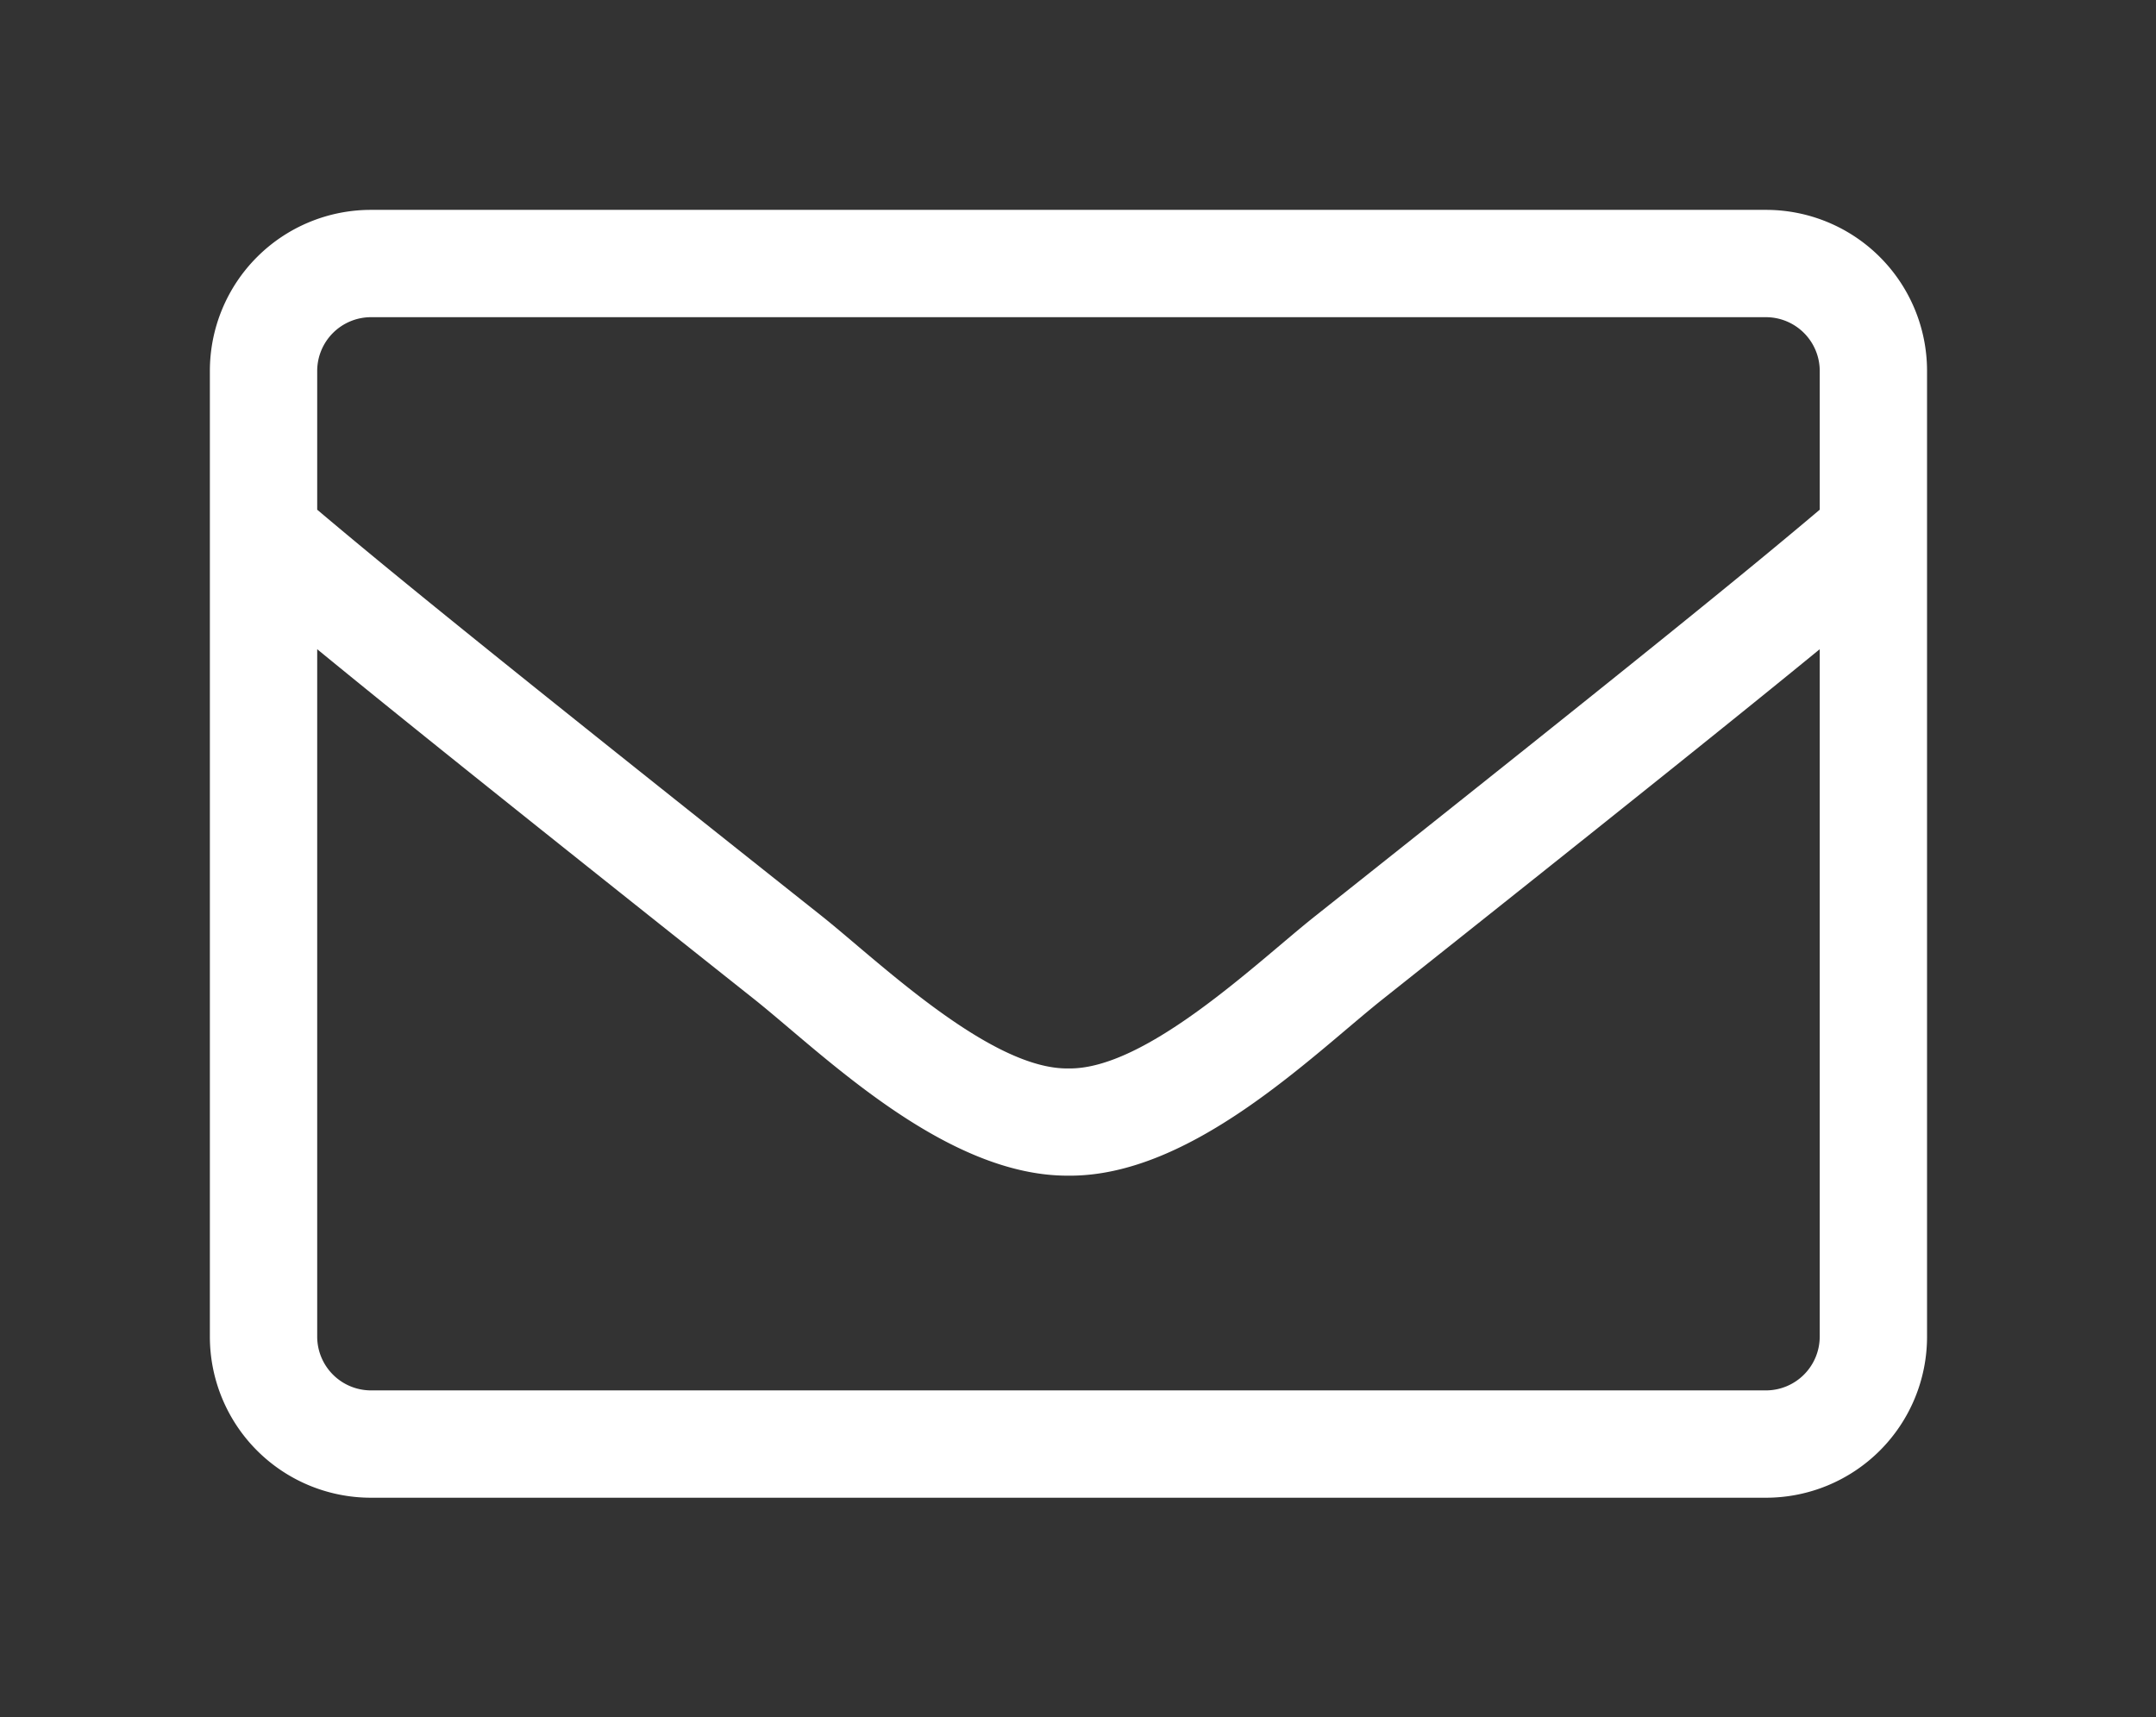
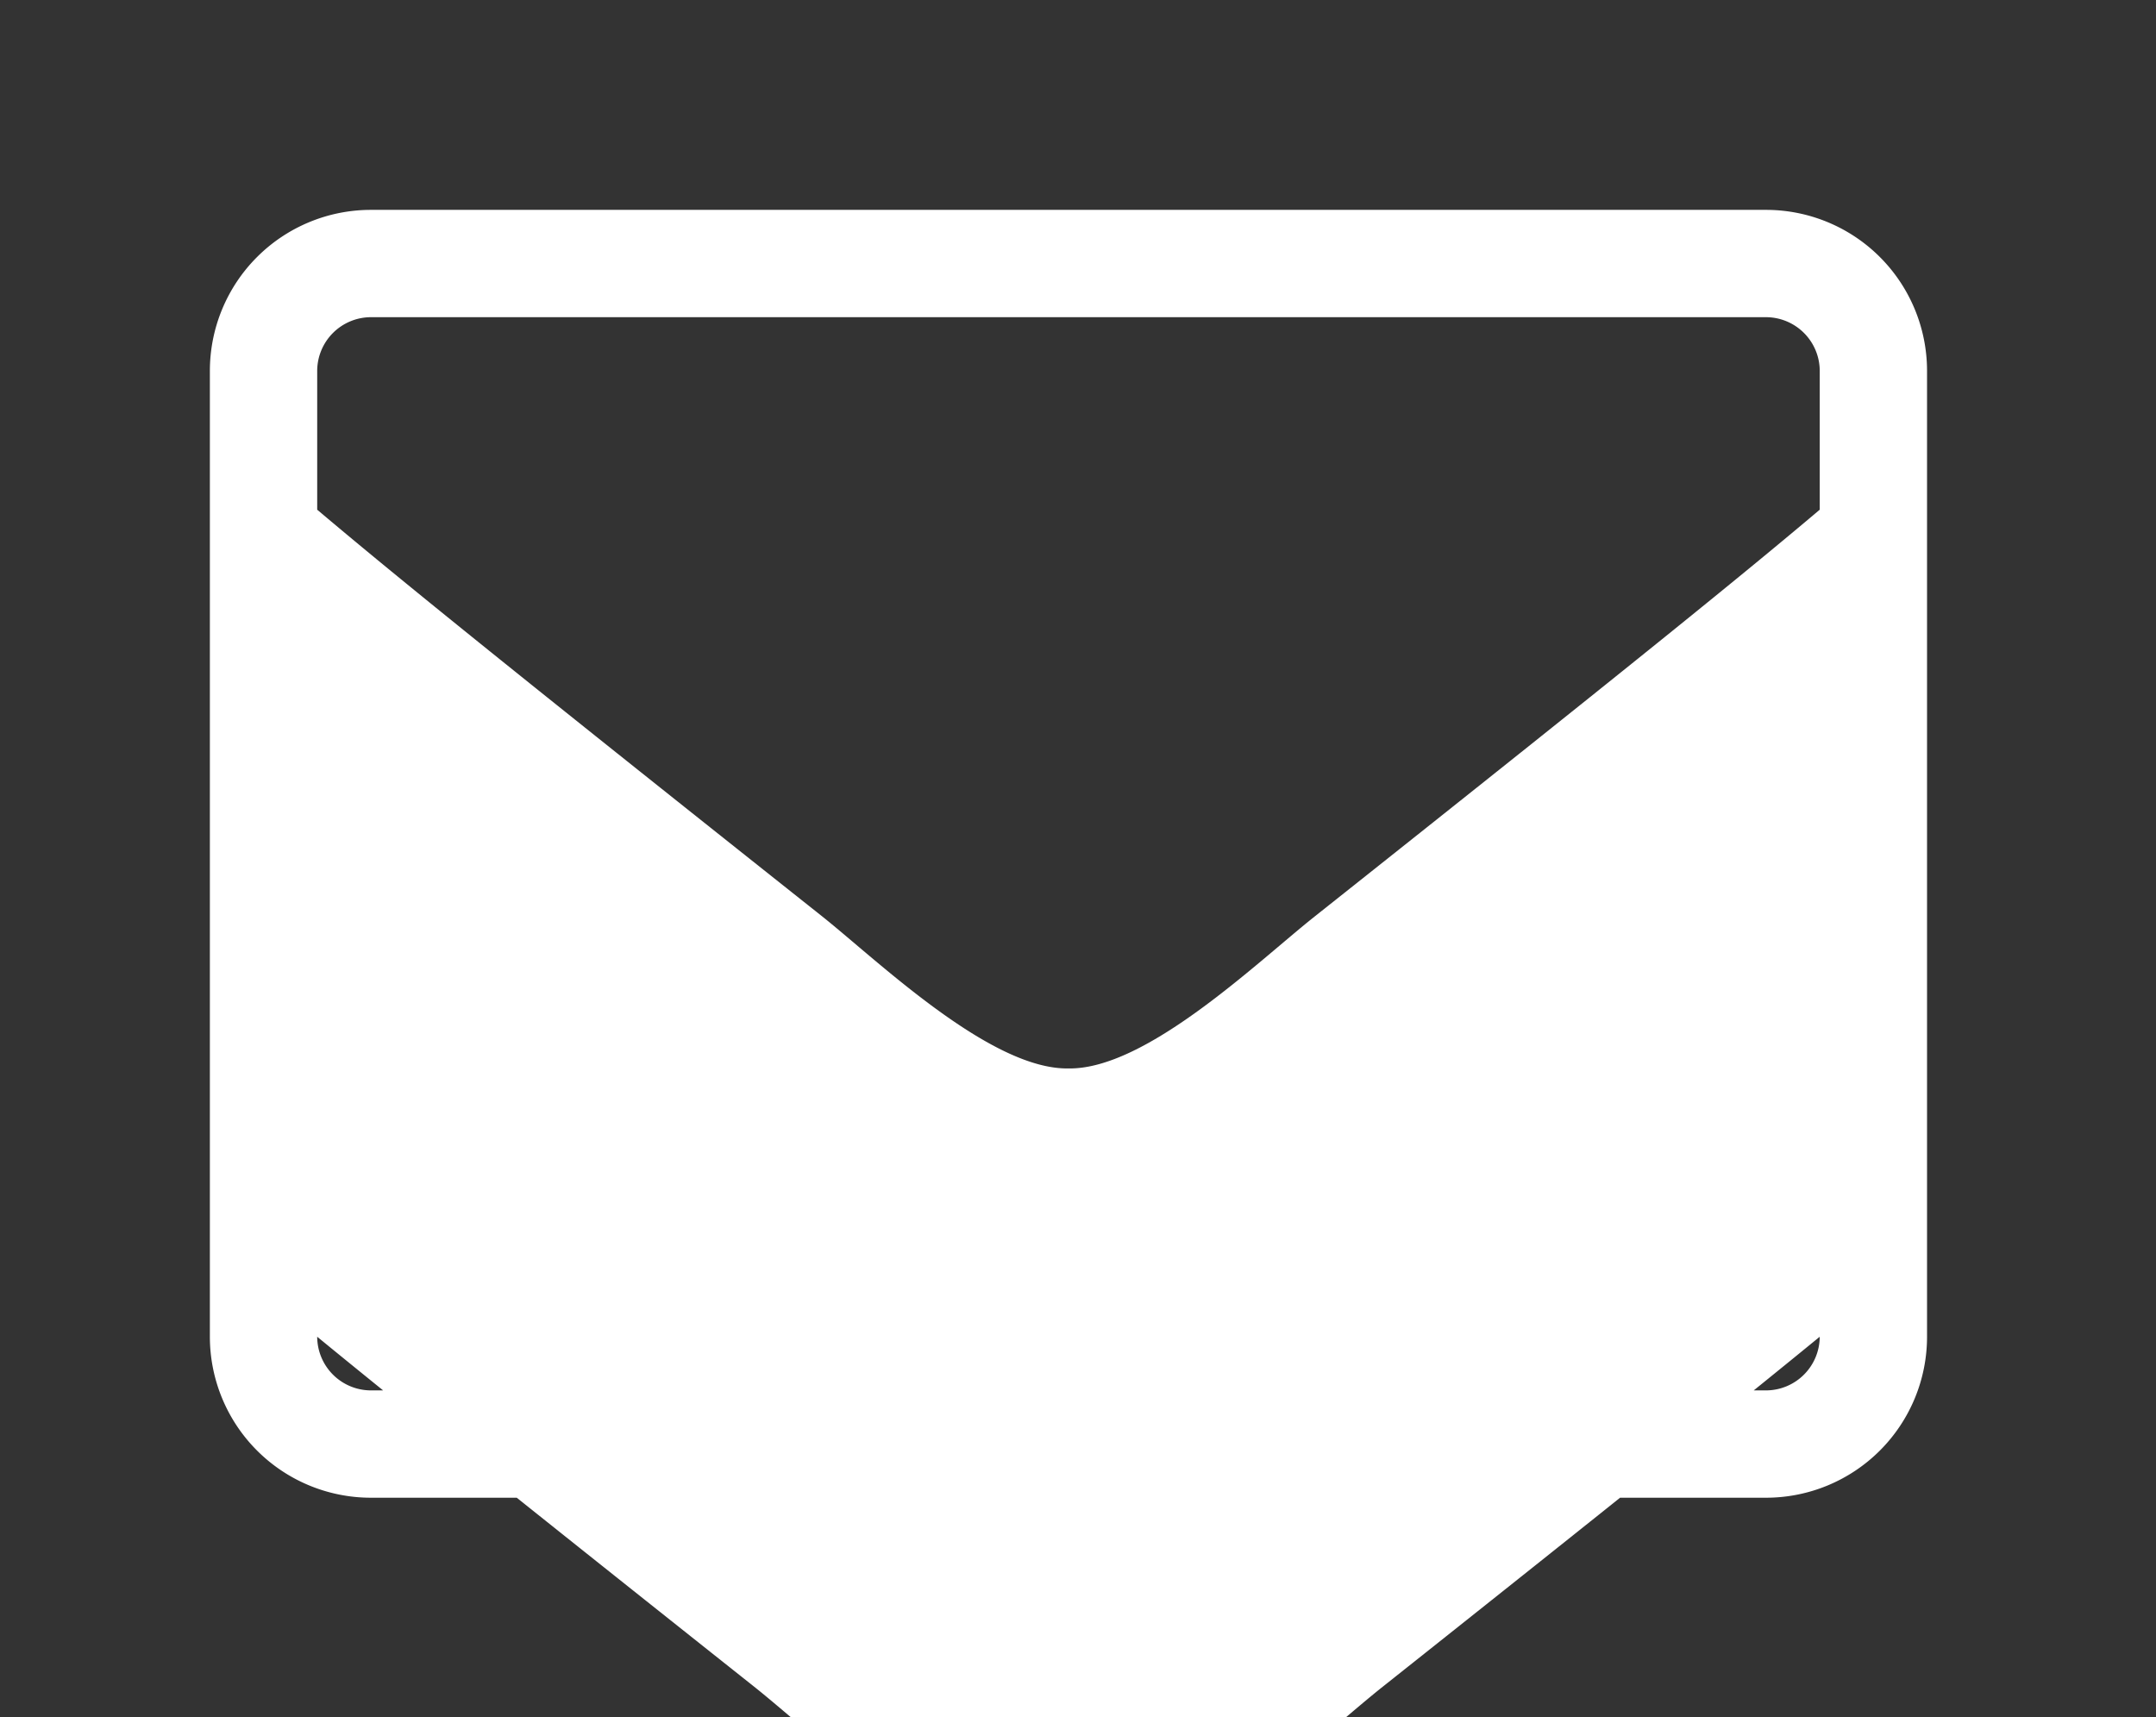
<svg xmlns="http://www.w3.org/2000/svg" width="113" height="90" viewBox="0 0 113 90">
  <rect x="0" y="0" width="113" height="90" fill="#333333" stroke="none" />
  <g id="ico-mail" transform="translate(-218 -193)">
-     <path id="パス_6" data-name="パス 6" d="M81.563-67.5H8.438A8.44,8.44,0,0,0,0-59.062V-8.437A8.44,8.44,0,0,0,8.438,0H81.563A8.44,8.44,0,0,0,90-8.437V-59.062A8.44,8.44,0,0,0,81.563-67.5ZM8.438-61.875H81.563a2.821,2.821,0,0,1,2.813,2.813v7.277c-3.85,3.252-9.352,7.734-26.473,21.322C54.932-28.107,49.078-22.43,45-22.5c-4.078.07-9.949-5.607-12.9-7.963C14.977-44.051,9.475-48.533,5.625-51.785v-7.277A2.821,2.821,0,0,1,8.438-61.875ZM81.563-5.625H8.438A2.821,2.821,0,0,1,5.625-8.437V-44.473c4.008,3.287,10.336,8.367,22.975,18.4,3.6,2.883,9.967,9.229,16.4,9.193,6.4.053,12.709-6.24,16.4-9.193,12.639-10.037,18.967-15.117,22.975-18.4V-8.437A2.821,2.821,0,0,1,81.563-5.625Z" transform="translate(229 271.5)" fill="#fff" />
-     <rect id="長方形_5" data-name="長方形 5" width="113" height="90" transform="translate(218 193)" fill="none" />
+     <path id="パス_6" data-name="パス 6" d="M81.563-67.5H8.438A8.44,8.44,0,0,0,0-59.062V-8.437A8.44,8.44,0,0,0,8.438,0H81.563A8.44,8.44,0,0,0,90-8.437V-59.062A8.44,8.44,0,0,0,81.563-67.5ZM8.438-61.875H81.563a2.821,2.821,0,0,1,2.813,2.813v7.277c-3.85,3.252-9.352,7.734-26.473,21.322C54.932-28.107,49.078-22.43,45-22.5c-4.078.07-9.949-5.607-12.9-7.963C14.977-44.051,9.475-48.533,5.625-51.785v-7.277A2.821,2.821,0,0,1,8.438-61.875ZM81.563-5.625H8.438A2.821,2.821,0,0,1,5.625-8.437c4.008,3.287,10.336,8.367,22.975,18.4,3.6,2.883,9.967,9.229,16.4,9.193,6.4.053,12.709-6.24,16.4-9.193,12.639-10.037,18.967-15.117,22.975-18.4V-8.437A2.821,2.821,0,0,1,81.563-5.625Z" transform="translate(229 271.5)" fill="#fff" />
  </g>
</svg>